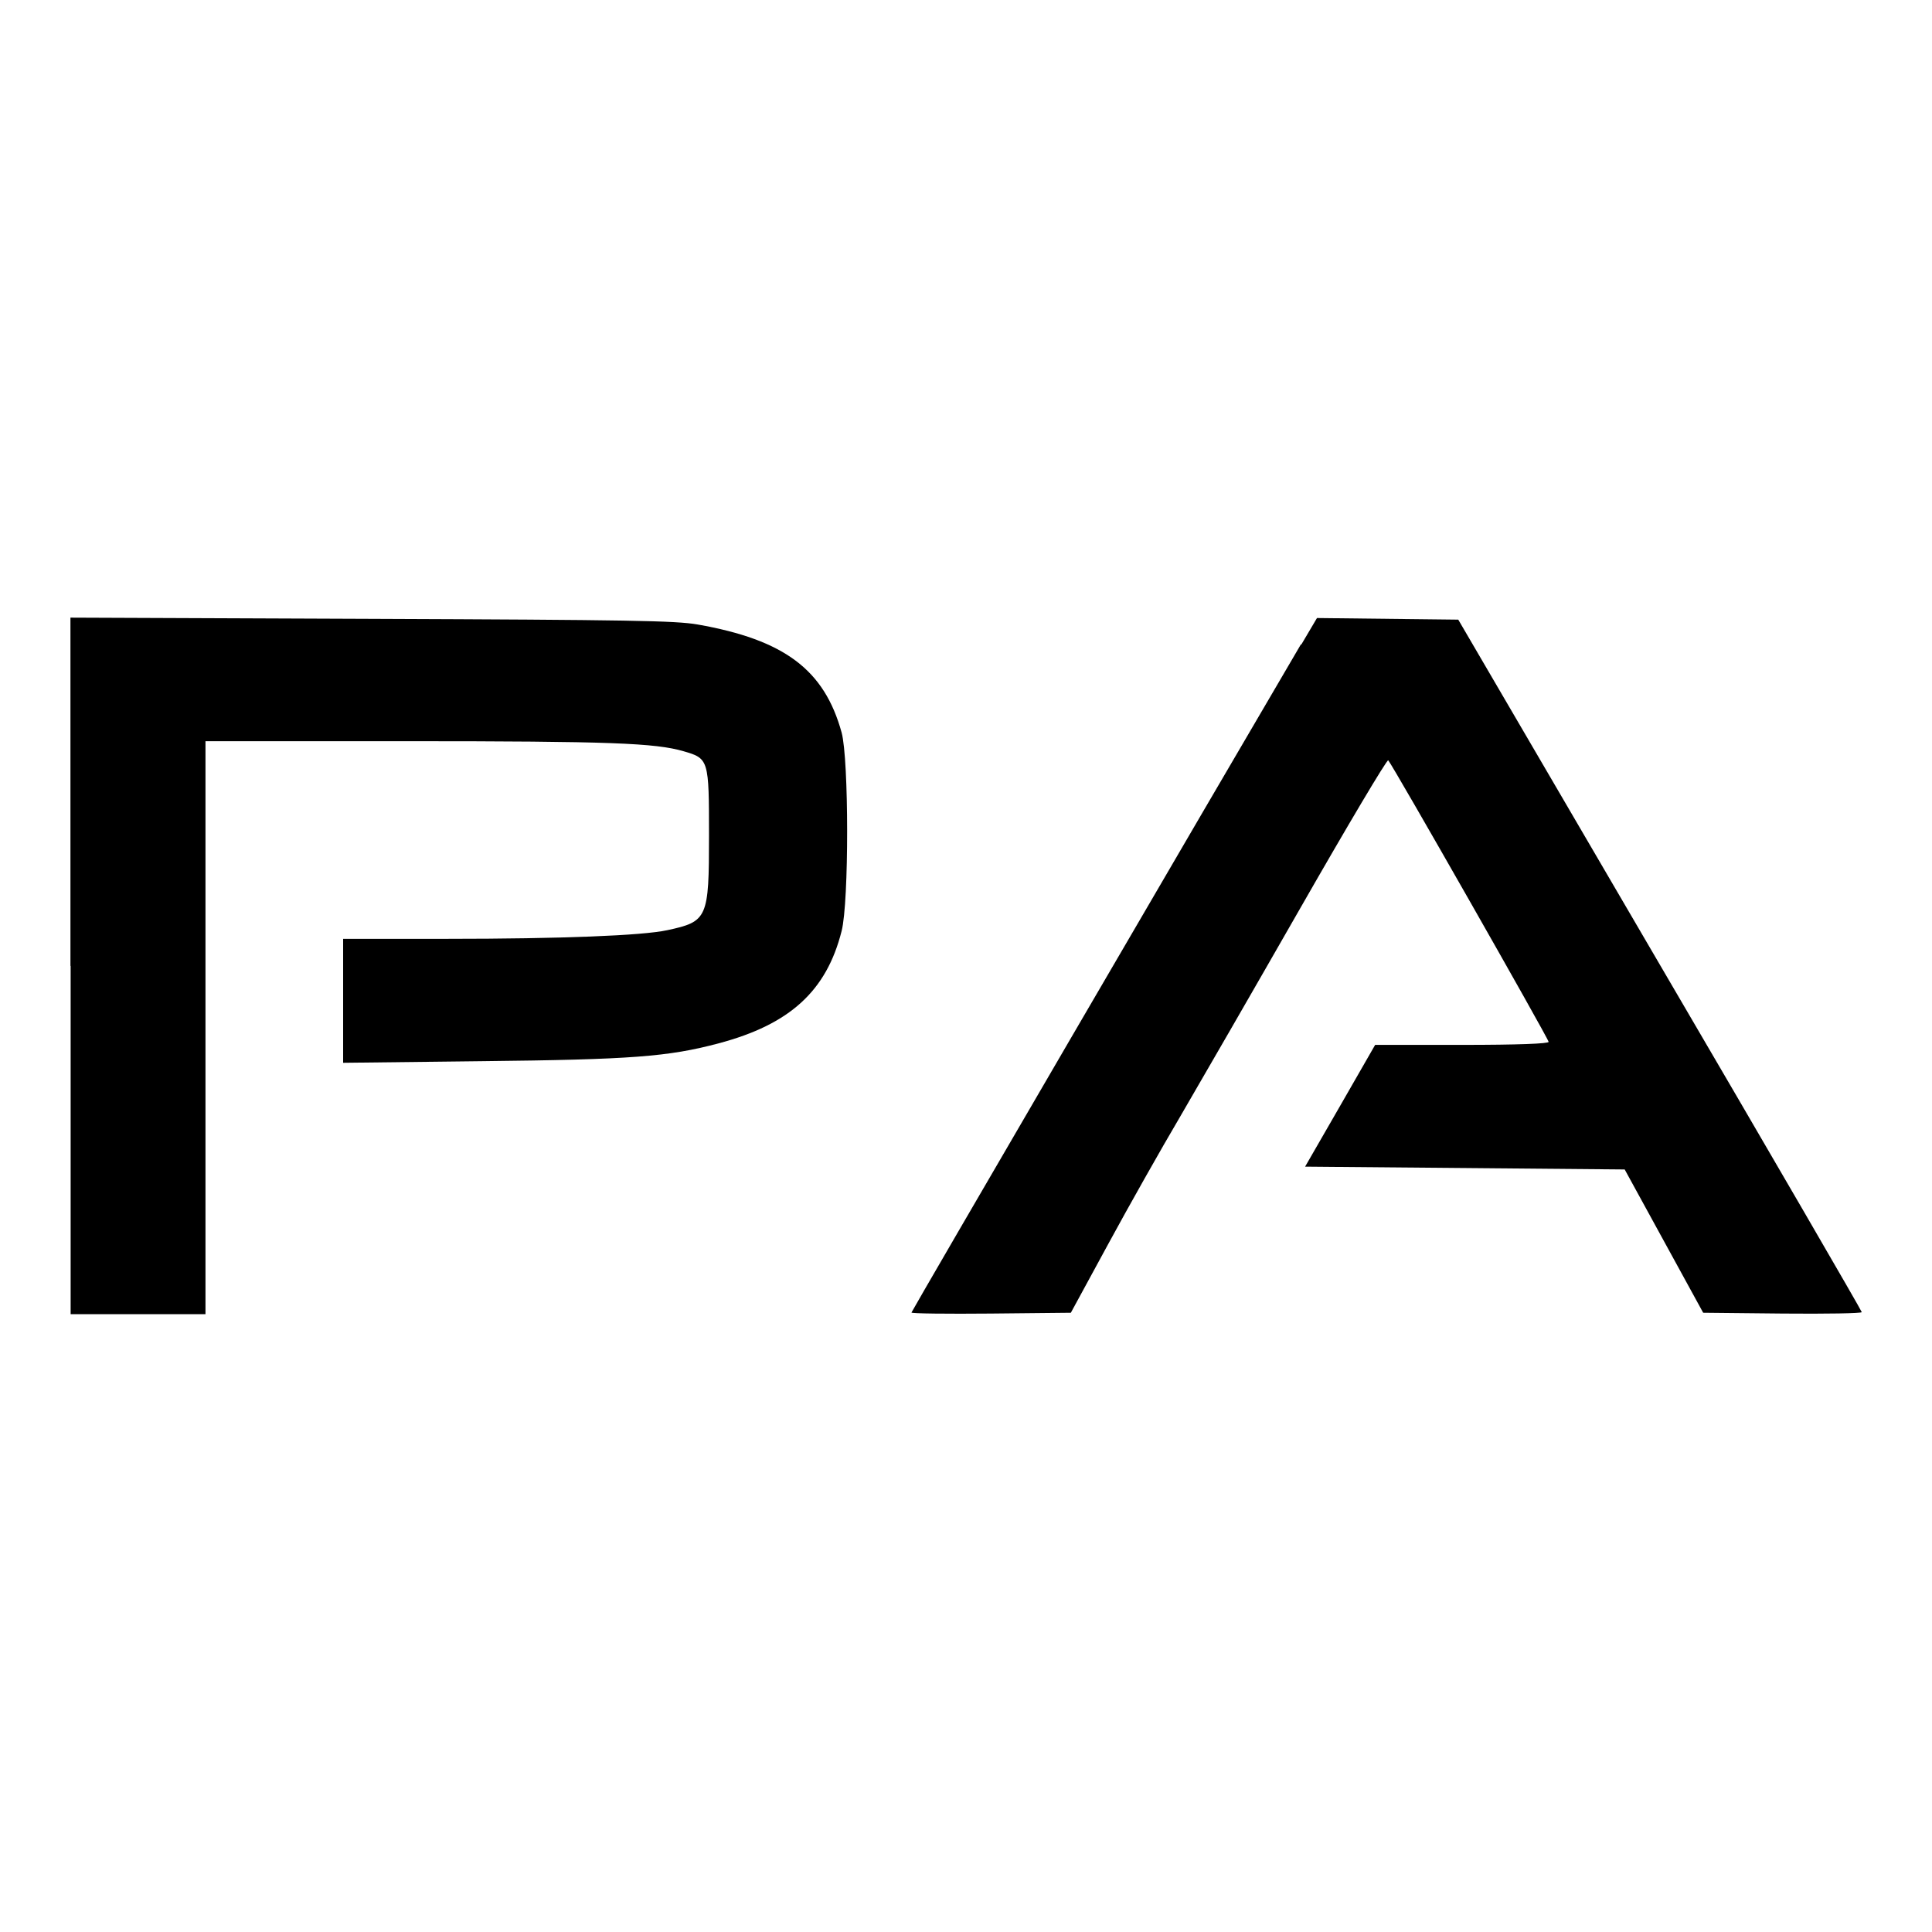
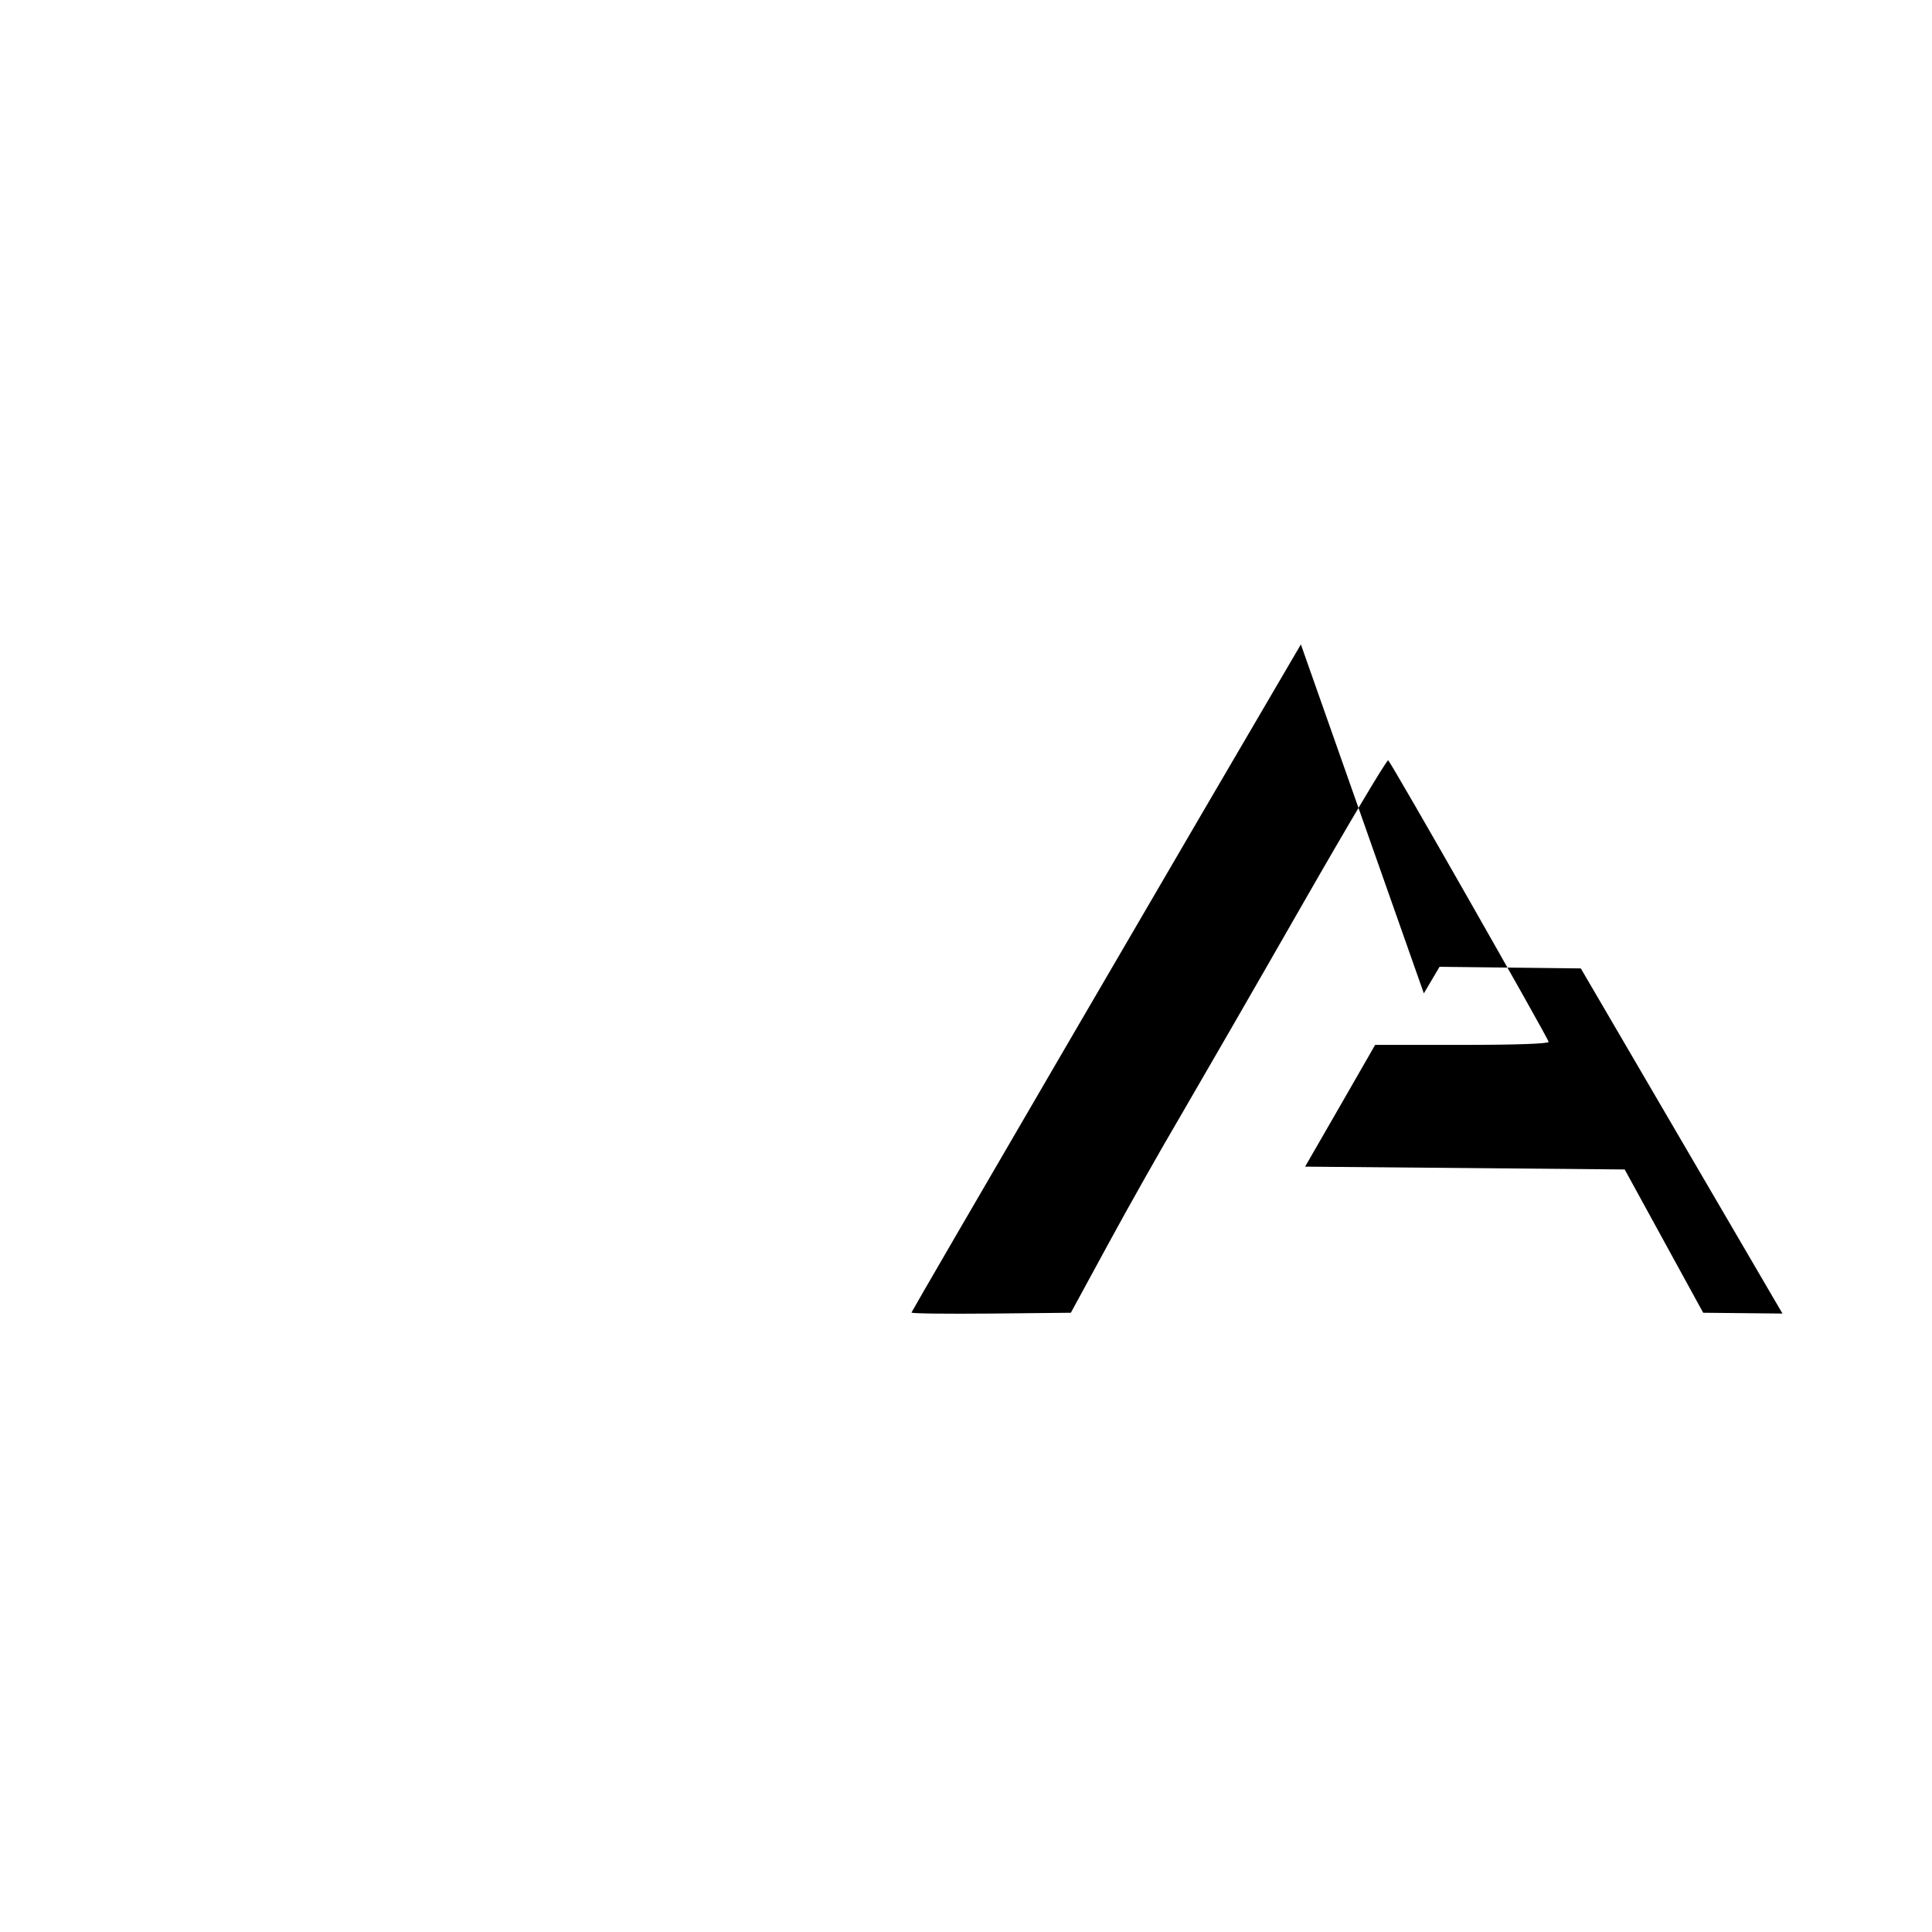
<svg xmlns="http://www.w3.org/2000/svg" id="Calque_1" viewBox="0 0 96 96">
  <defs>
    <style>.cls-1{fill-rule:evenodd;}</style>
  </defs>
-   <path class="cls-1" d="M3.51,48v17.3h6.7v-28.47h10.02c10.08,0,12.34.09,13.74.5,1.25.36,1.26.42,1.26,4.19,0,4.11-.07,4.27-2.07,4.7-1.23.27-5.32.43-10.94.43h-5.17v6.16l6.88-.08c7.44-.08,9.28-.22,11.79-.89,3.53-.94,5.35-2.6,6.1-5.58.37-1.45.36-8.53,0-9.86-.86-3.12-2.84-4.61-7.16-5.37-1.1-.19-3.37-.23-16.22-.28l-14.94-.06v17.3Z" />
-   <path class="cls-1" d="M64.64,32.02c-4.58,7.8-19.35,33.14-19.35,33.2,0,.05,1.78.07,3.96.05l3.96-.04,1.86-3.42c1.02-1.88,2.63-4.73,3.58-6.34.94-1.61,3.63-6.27,5.97-10.36,2.34-4.09,4.3-7.39,4.36-7.33.2.2,7.97,13.84,7.97,13.99,0,.09-1.51.15-4.31.15h-4.31s-1.74,3.03-1.74,3.03l-1.74,3.02,7.94.07,7.94.07,1.95,3.56,1.95,3.56,3.94.04c2.17.02,3.94-.01,3.94-.07,0-.06-4.51-7.83-10.03-17.26l-10.02-17.15-3.51-.04-3.51-.04-.78,1.32Z" />
+   <path class="cls-1" d="M64.64,32.02c-4.58,7.8-19.35,33.14-19.35,33.2,0,.05,1.78.07,3.96.05l3.96-.04,1.86-3.42c1.02-1.88,2.63-4.73,3.58-6.34.94-1.61,3.63-6.27,5.97-10.36,2.34-4.09,4.3-7.39,4.36-7.33.2.2,7.97,13.84,7.97,13.99,0,.09-1.51.15-4.31.15h-4.31s-1.74,3.03-1.74,3.03l-1.74,3.02,7.94.07,7.94.07,1.95,3.56,1.95,3.56,3.94.04l-10.02-17.15-3.51-.04-3.51-.04-.78,1.32Z" />
</svg>